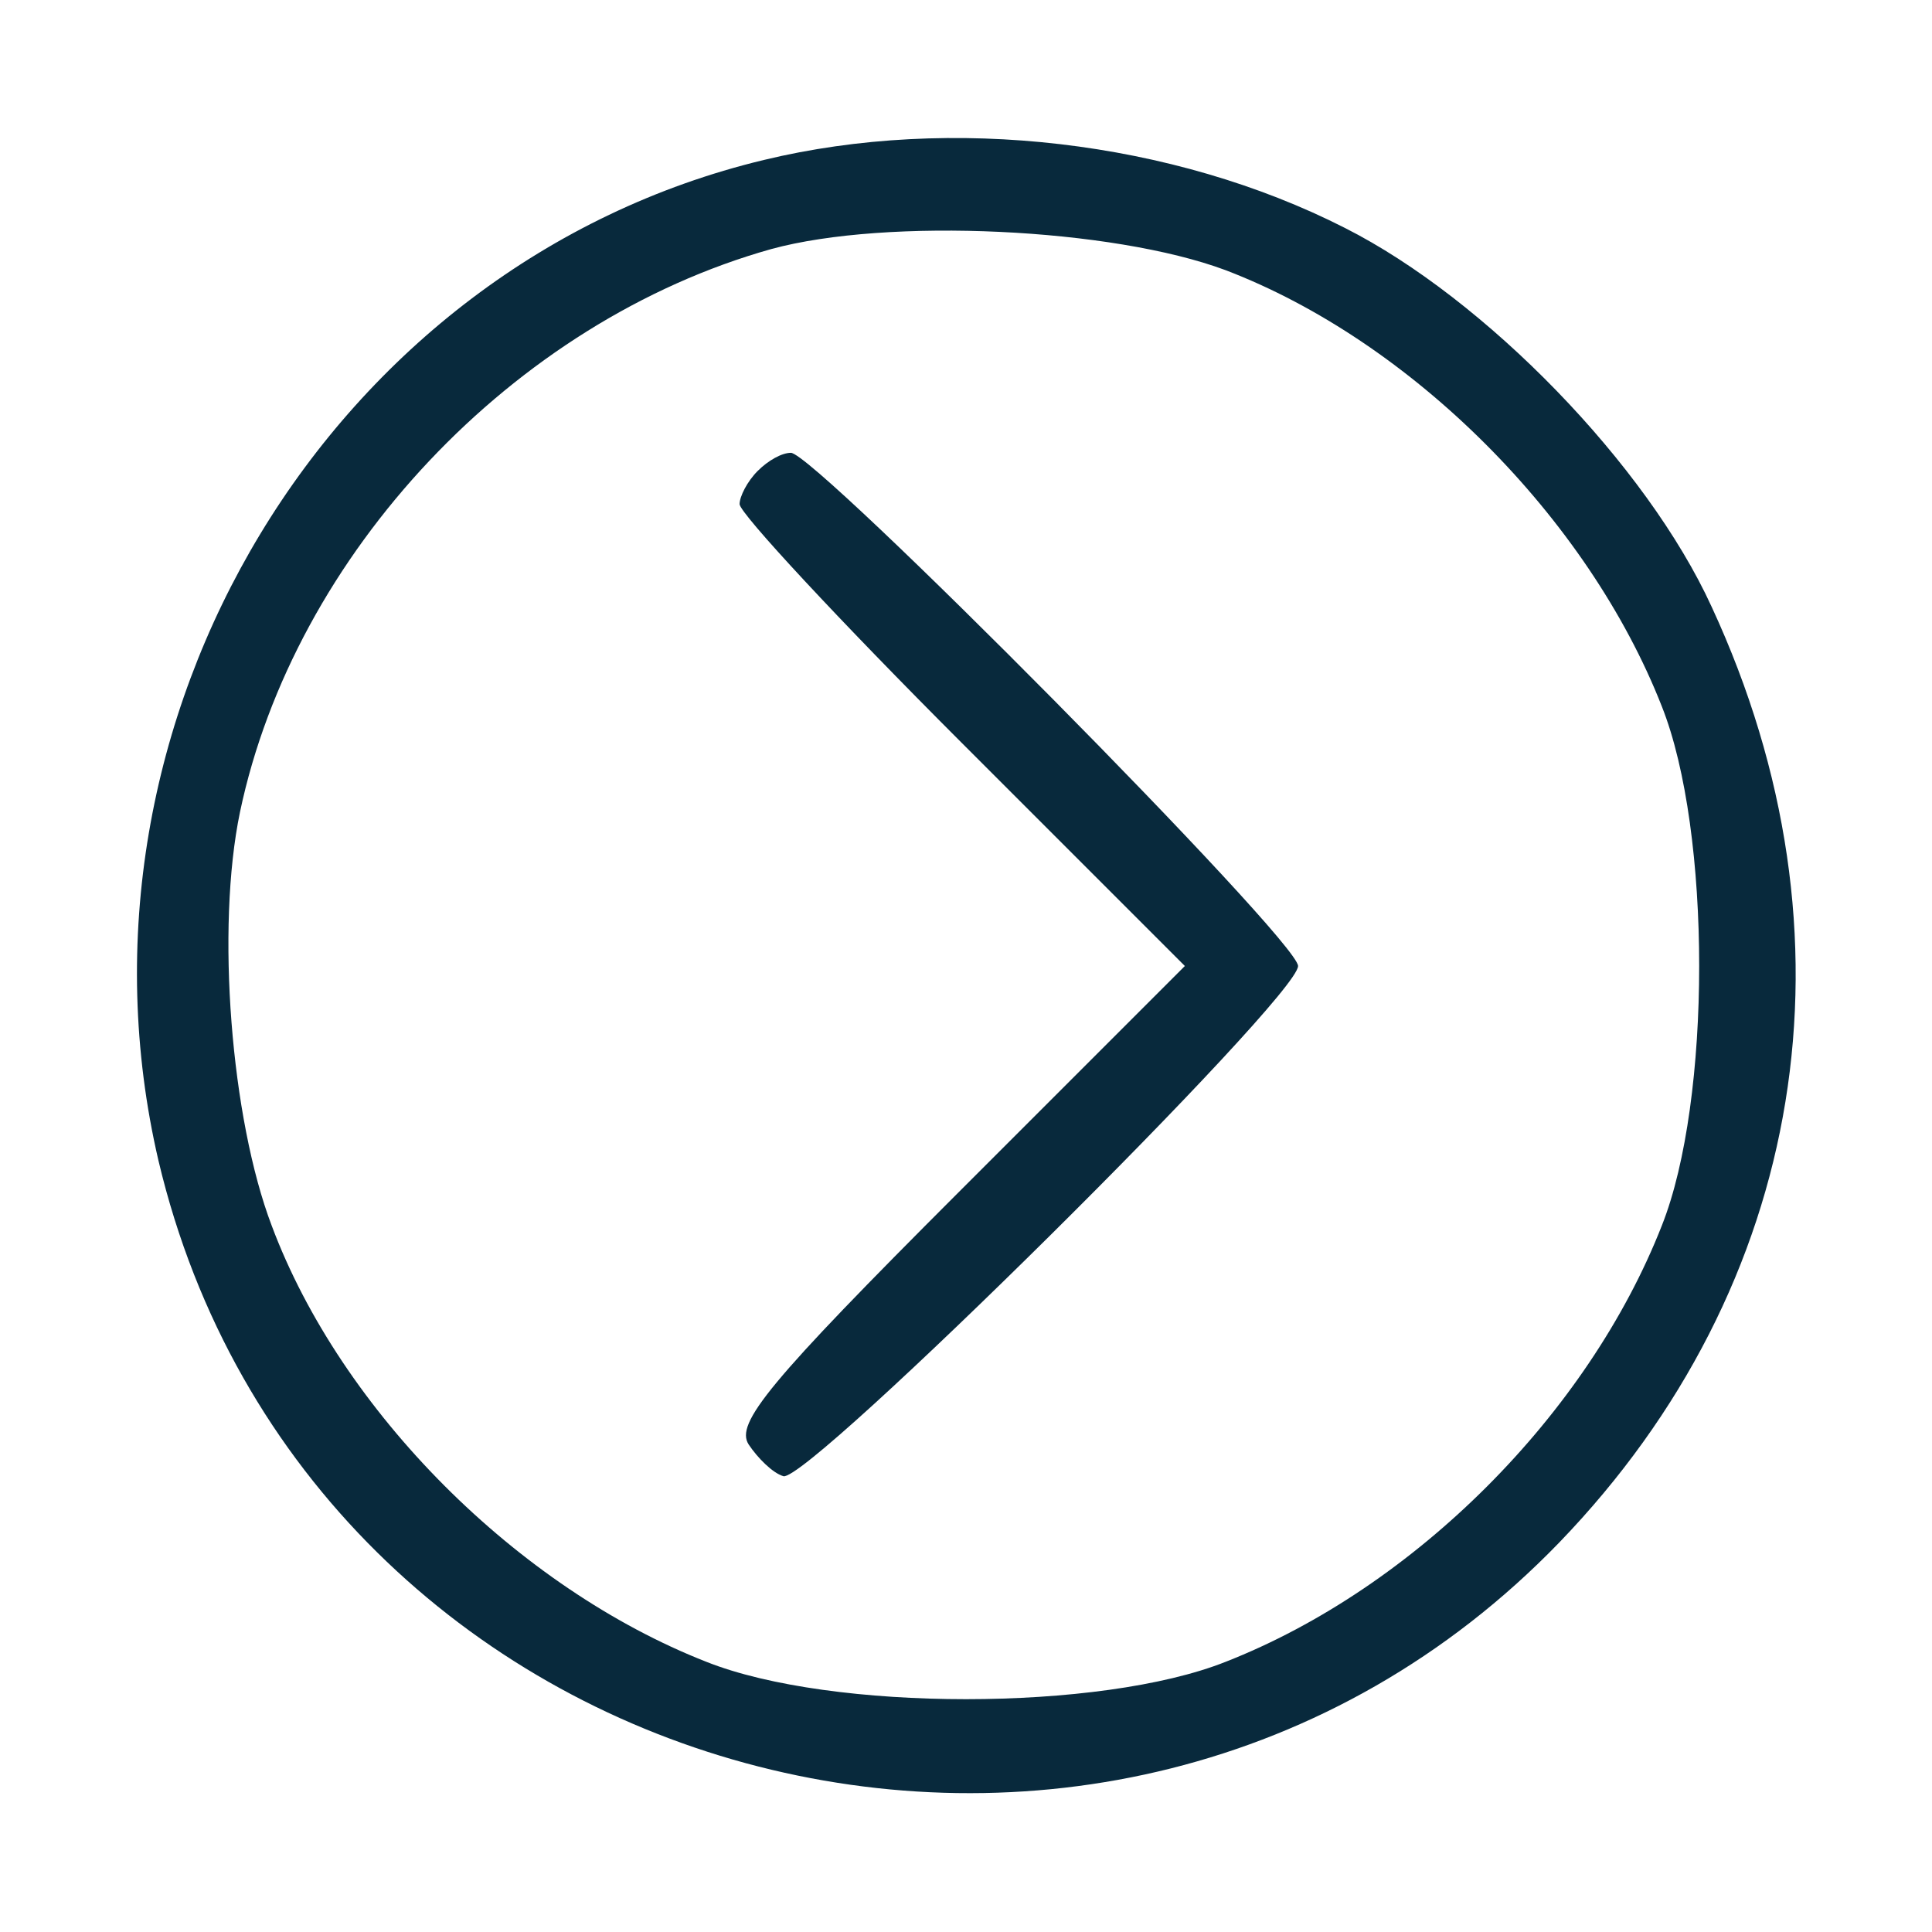
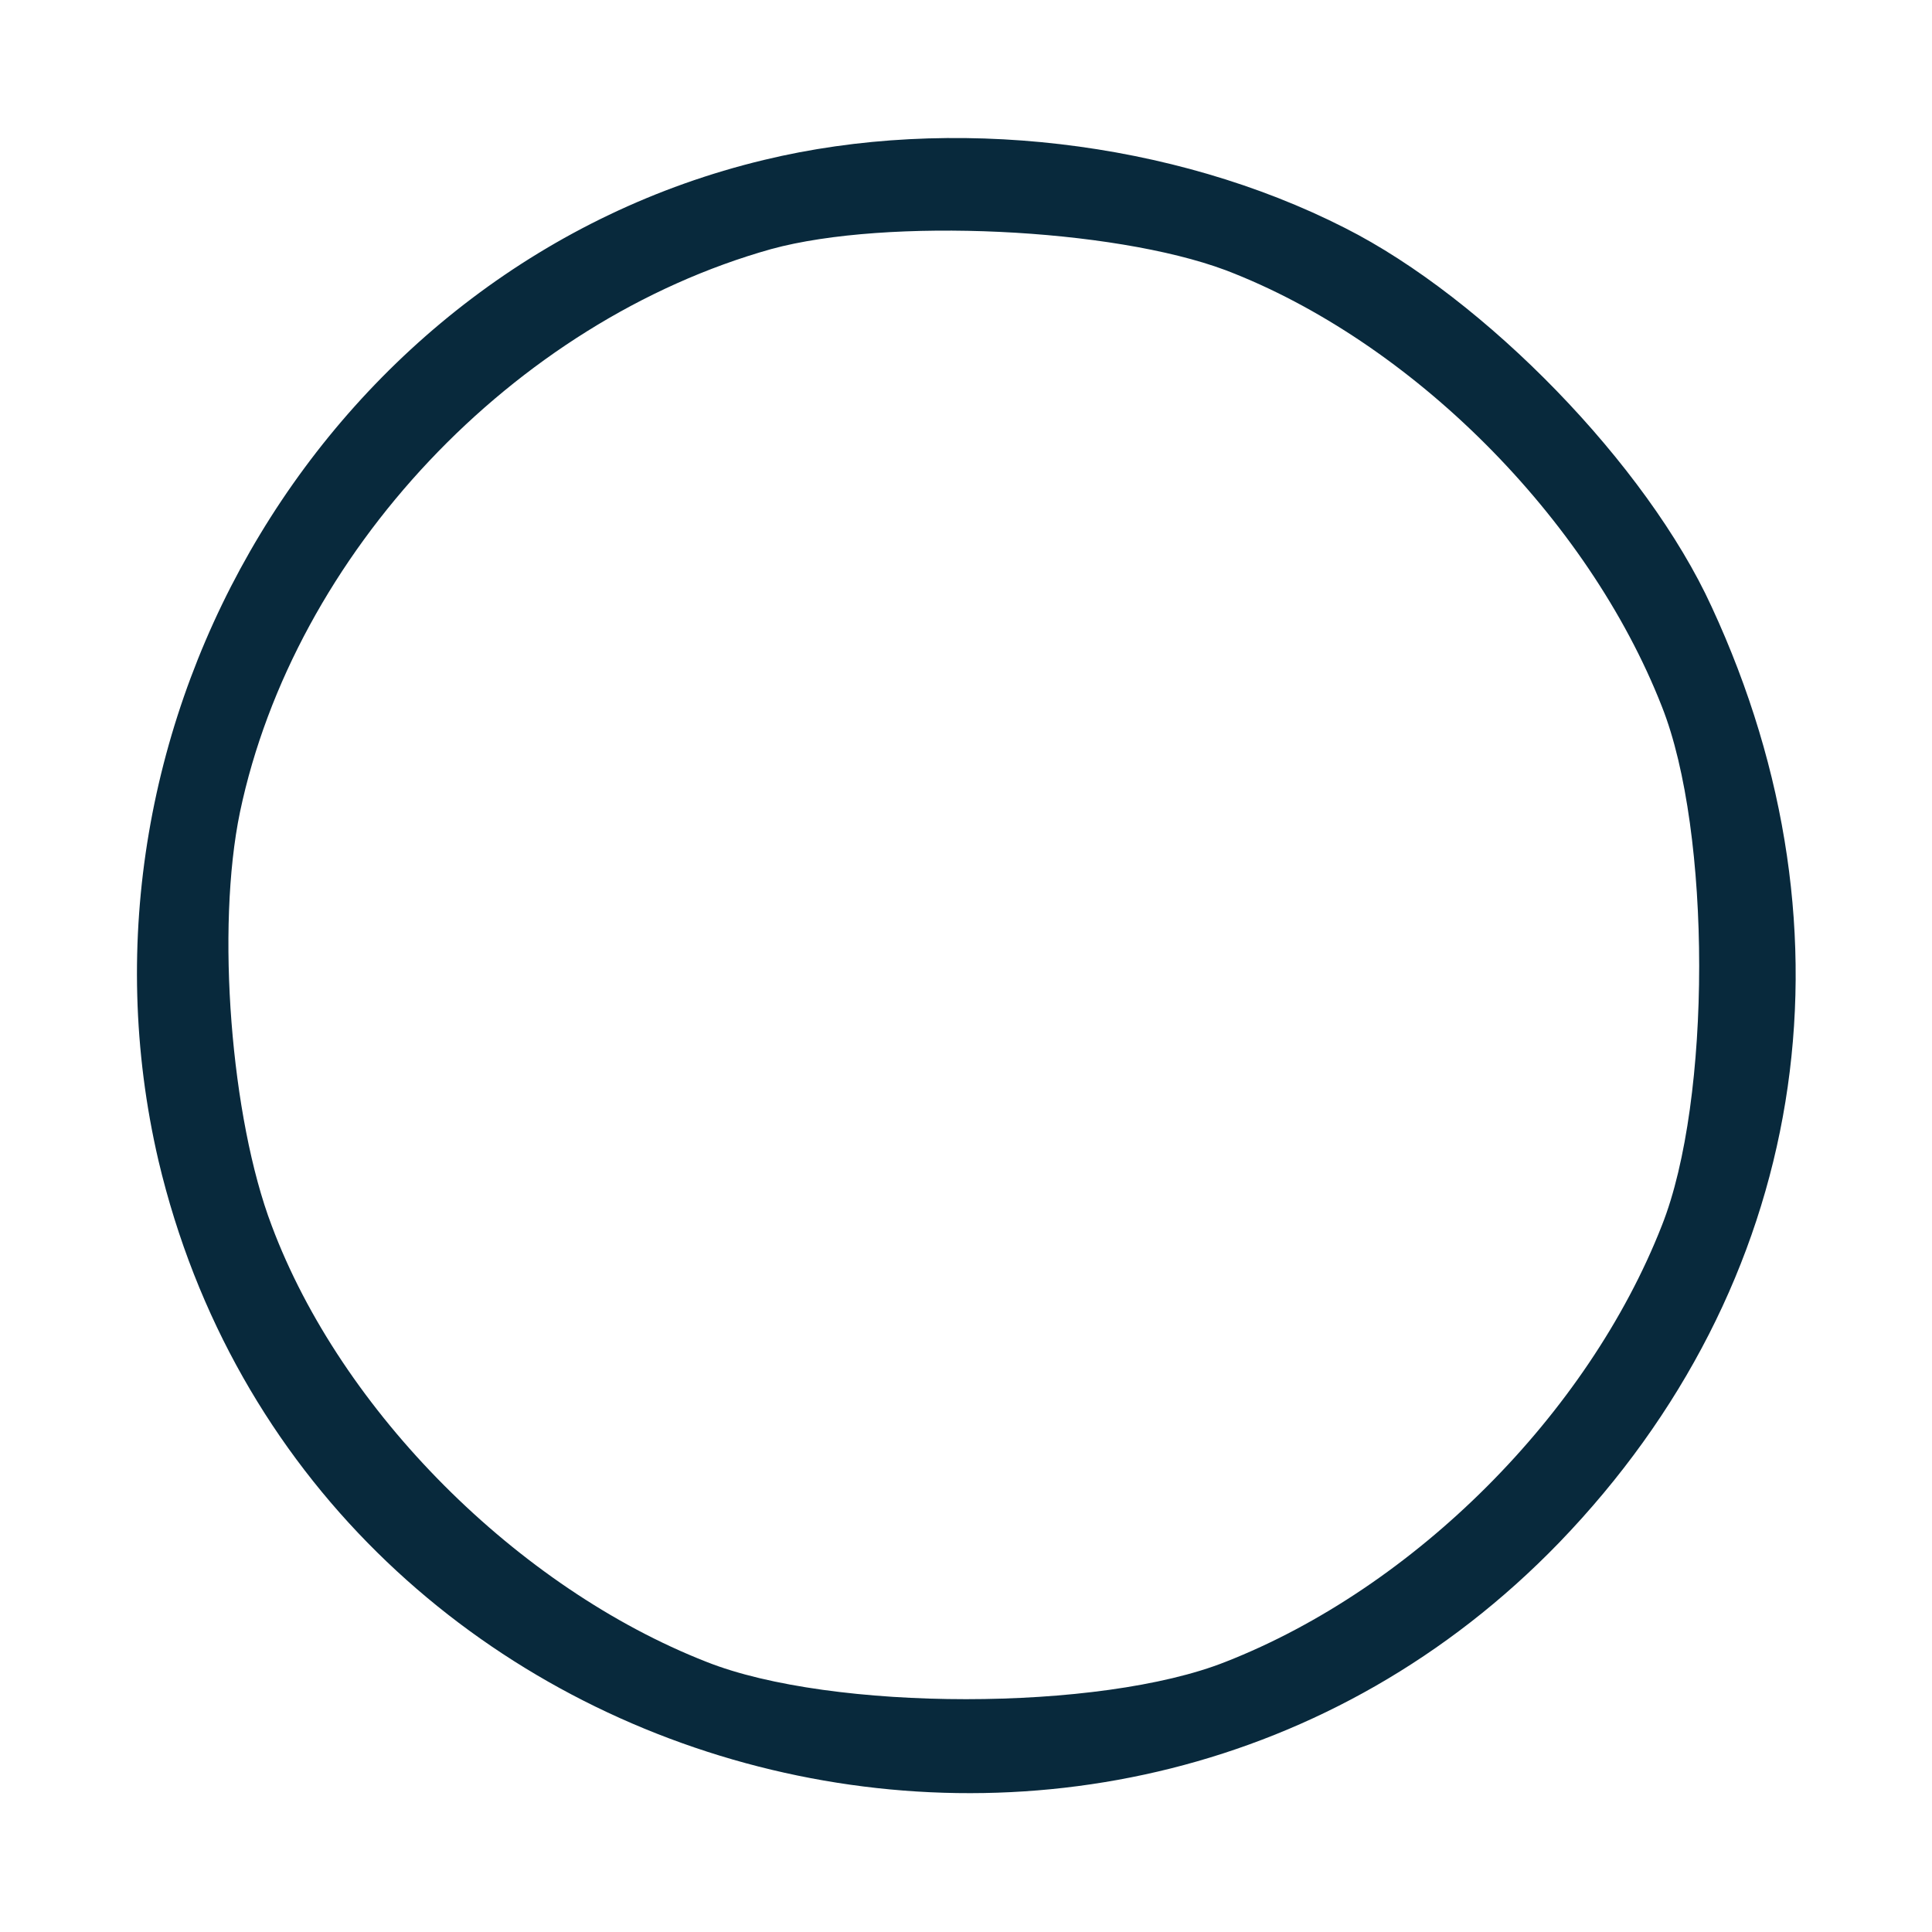
<svg xmlns="http://www.w3.org/2000/svg" width="128" height="128" viewBox="0 0 128 128" fill="none">
-   <path d="M50.6 10.6C21.9 17.5 3.7 47.7 10.5 76.9C20.4 118.7 73.4 133.1 103.3 102.2C119.7 85.2 123.5 62 113.4 40.2C109.1 30.8 98.4 19.8 89.1 15.1C77.7 9.3 63 7.6 50.6 10.6ZM81.2 17.9C93.5 22.6 105.2 34.3 110.1 46.8C113.4 55.1 113.4 72.9 110.1 81.2C105.2 93.7 93.7 105.2 81.2 110.1C72.9 113.4 55.1 113.4 46.8 110.1C34.3 105.2 22.6 93.5 18 81.2C15.3 74.1 14.3 61.5 15.9 53.8C19.5 36.7 34 21.3 51.1 16.5C58.8 14.4 73.7 15.1 81.2 17.9Z" fill="#08293C" />
-   <path d="M50.2 31.2C49.5 31.9 49 32.9 49 33.4C49 34 55.6 41.1 63.7 49.2L78.5 64L63.5 79C50.9 91.6 48.7 94.3 49.6 95.7C50.2 96.6 51.2 97.6 51.9 97.8C53.5 98.3 86 66.1 86 64C86 62.3 54 30 52.4 30C51.8 30 50.9 30.5 50.2 31.2Z" fill="#08293C" />
+   <path d="M50.6 10.6C21.9 17.5 3.7 47.7 10.5 76.9C20.4 118.7 73.4 133.1 103.3 102.2C119.7 85.2 123.5 62 113.4 40.2C109.1 30.8 98.4 19.8 89.1 15.1C77.7 9.3 63 7.6 50.6 10.6ZM81.2 17.9C93.5 22.6 105.2 34.3 110.1 46.8C113.4 55.1 113.4 72.9 110.1 81.2C105.2 93.7 93.7 105.2 81.2 110.1C72.9 113.4 55.1 113.4 46.8 110.1C34.3 105.2 22.6 93.5 18 81.2C15.3 74.1 14.3 61.5 15.9 53.8C19.5 36.7 34 21.3 51.1 16.5C58.8 14.4 73.7 15.1 81.2 17.9" fill="#08293C" />
</svg>